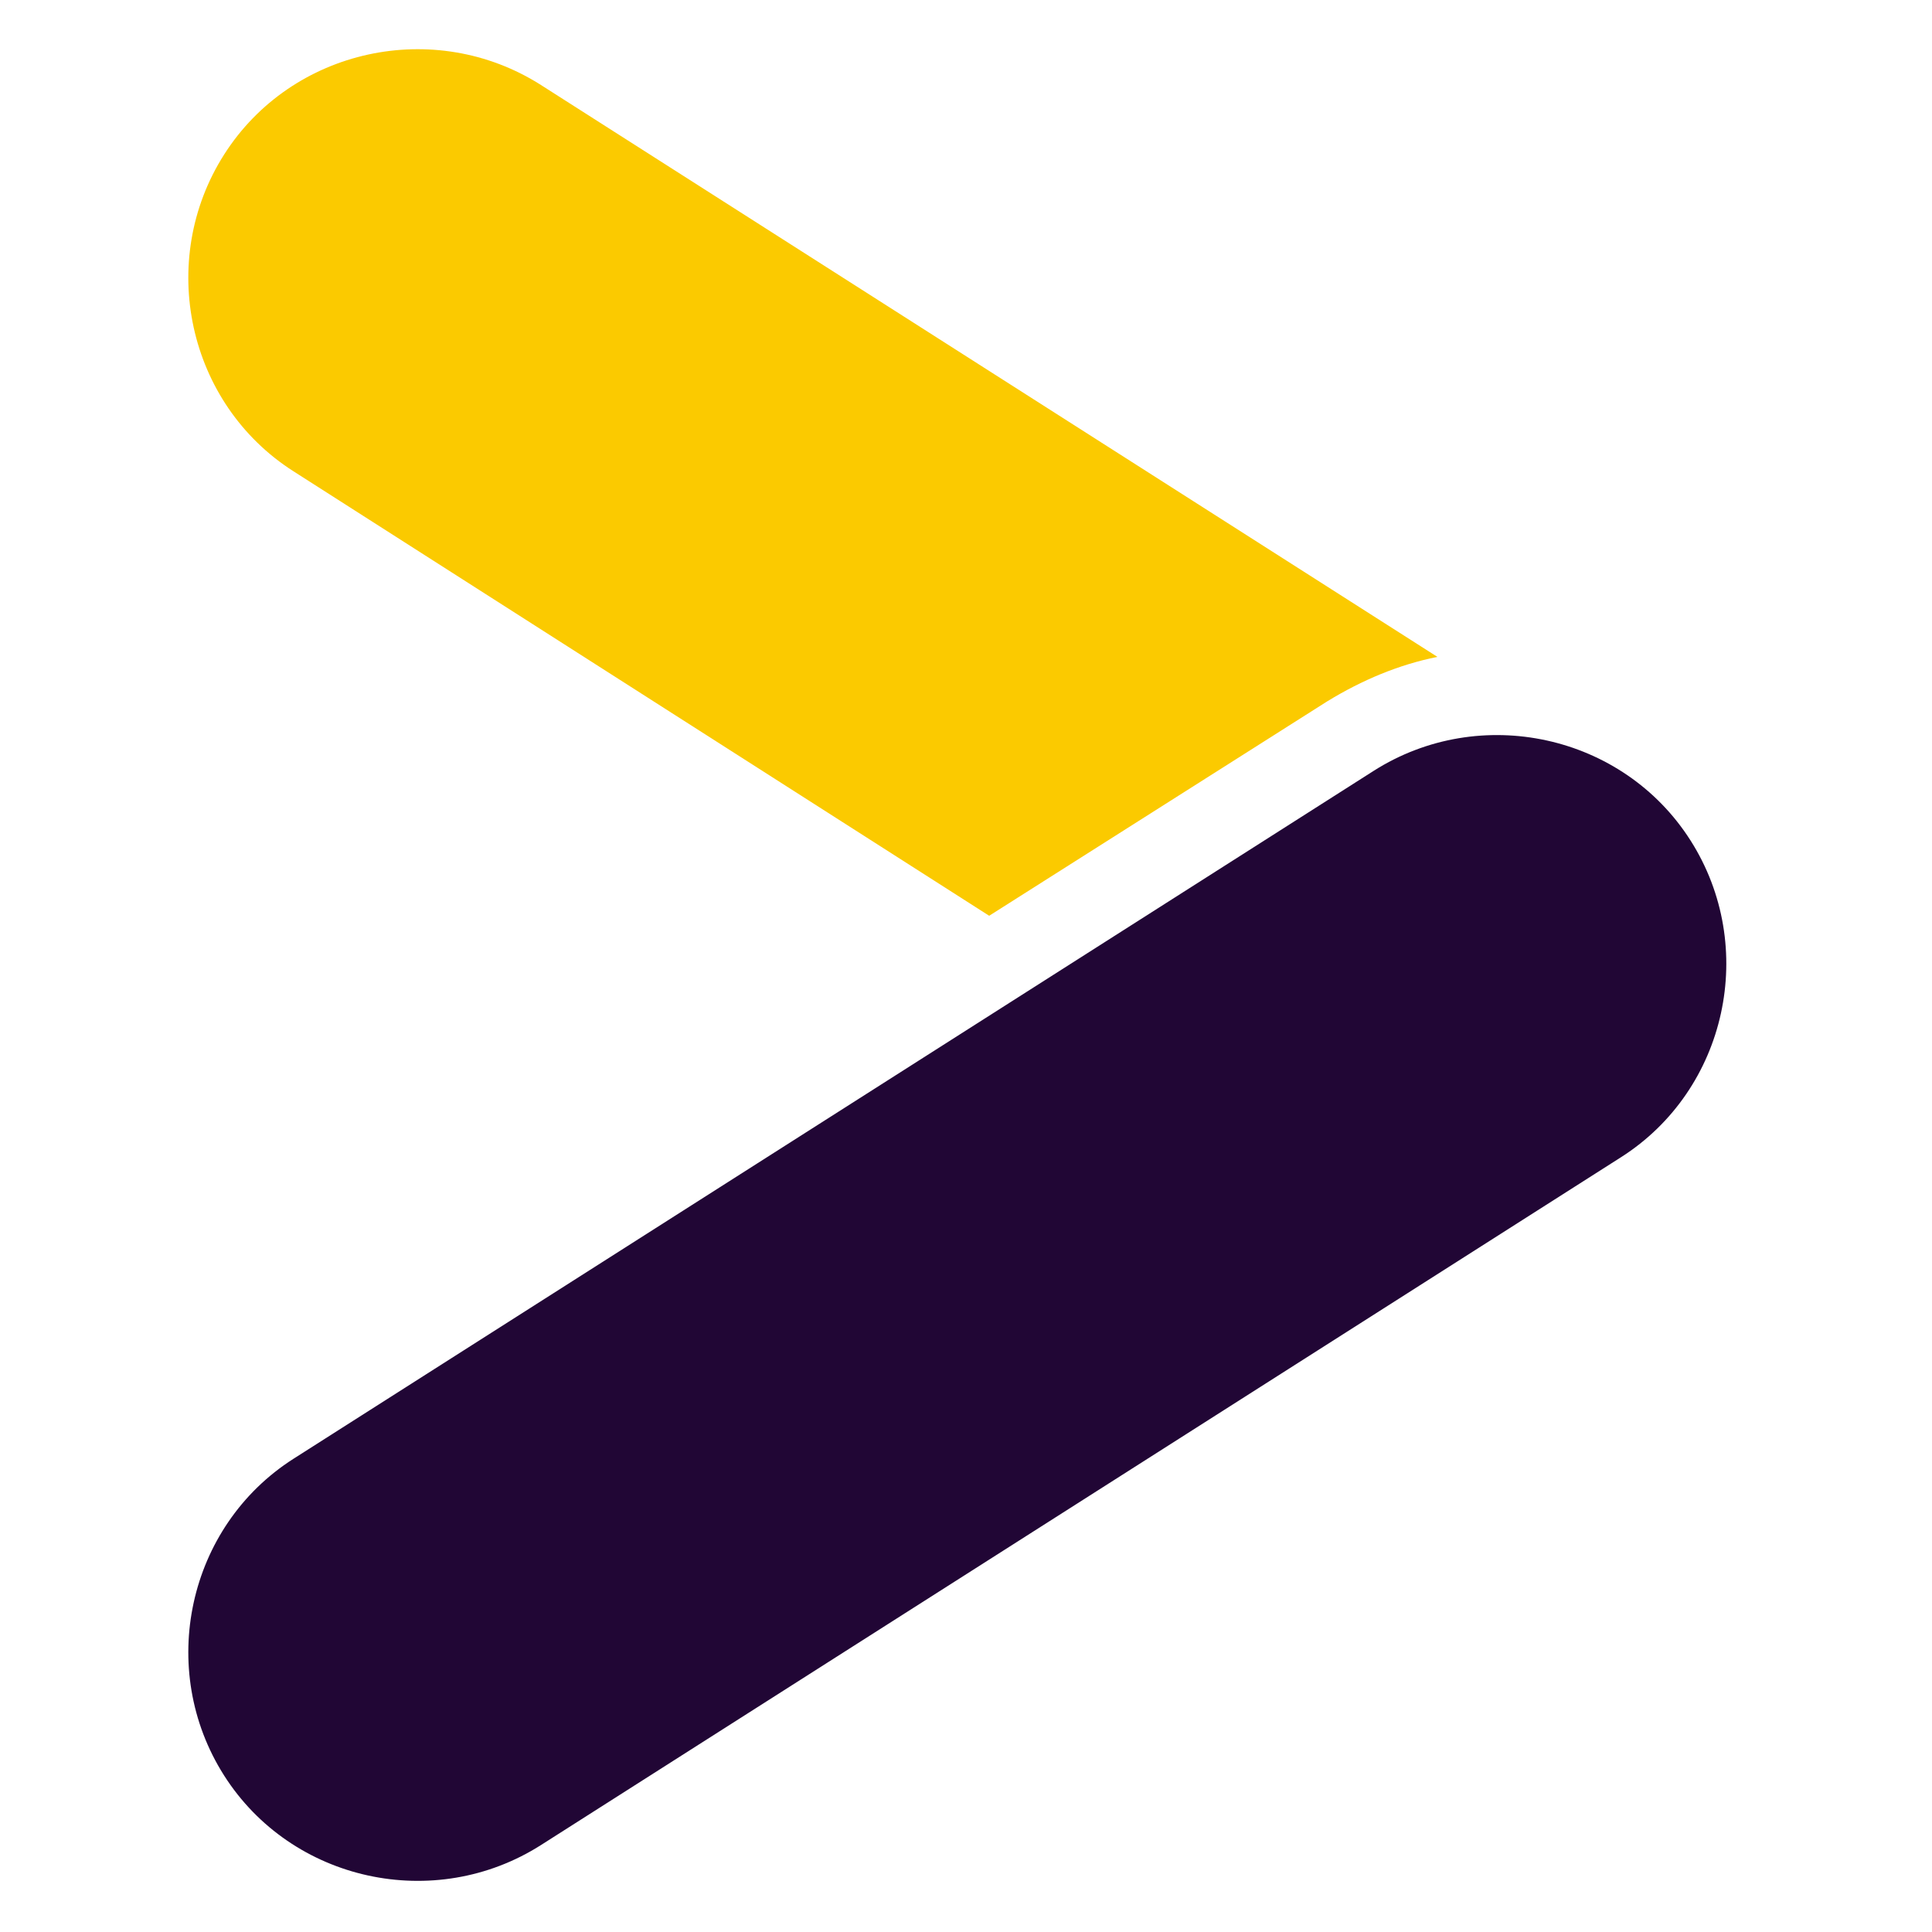
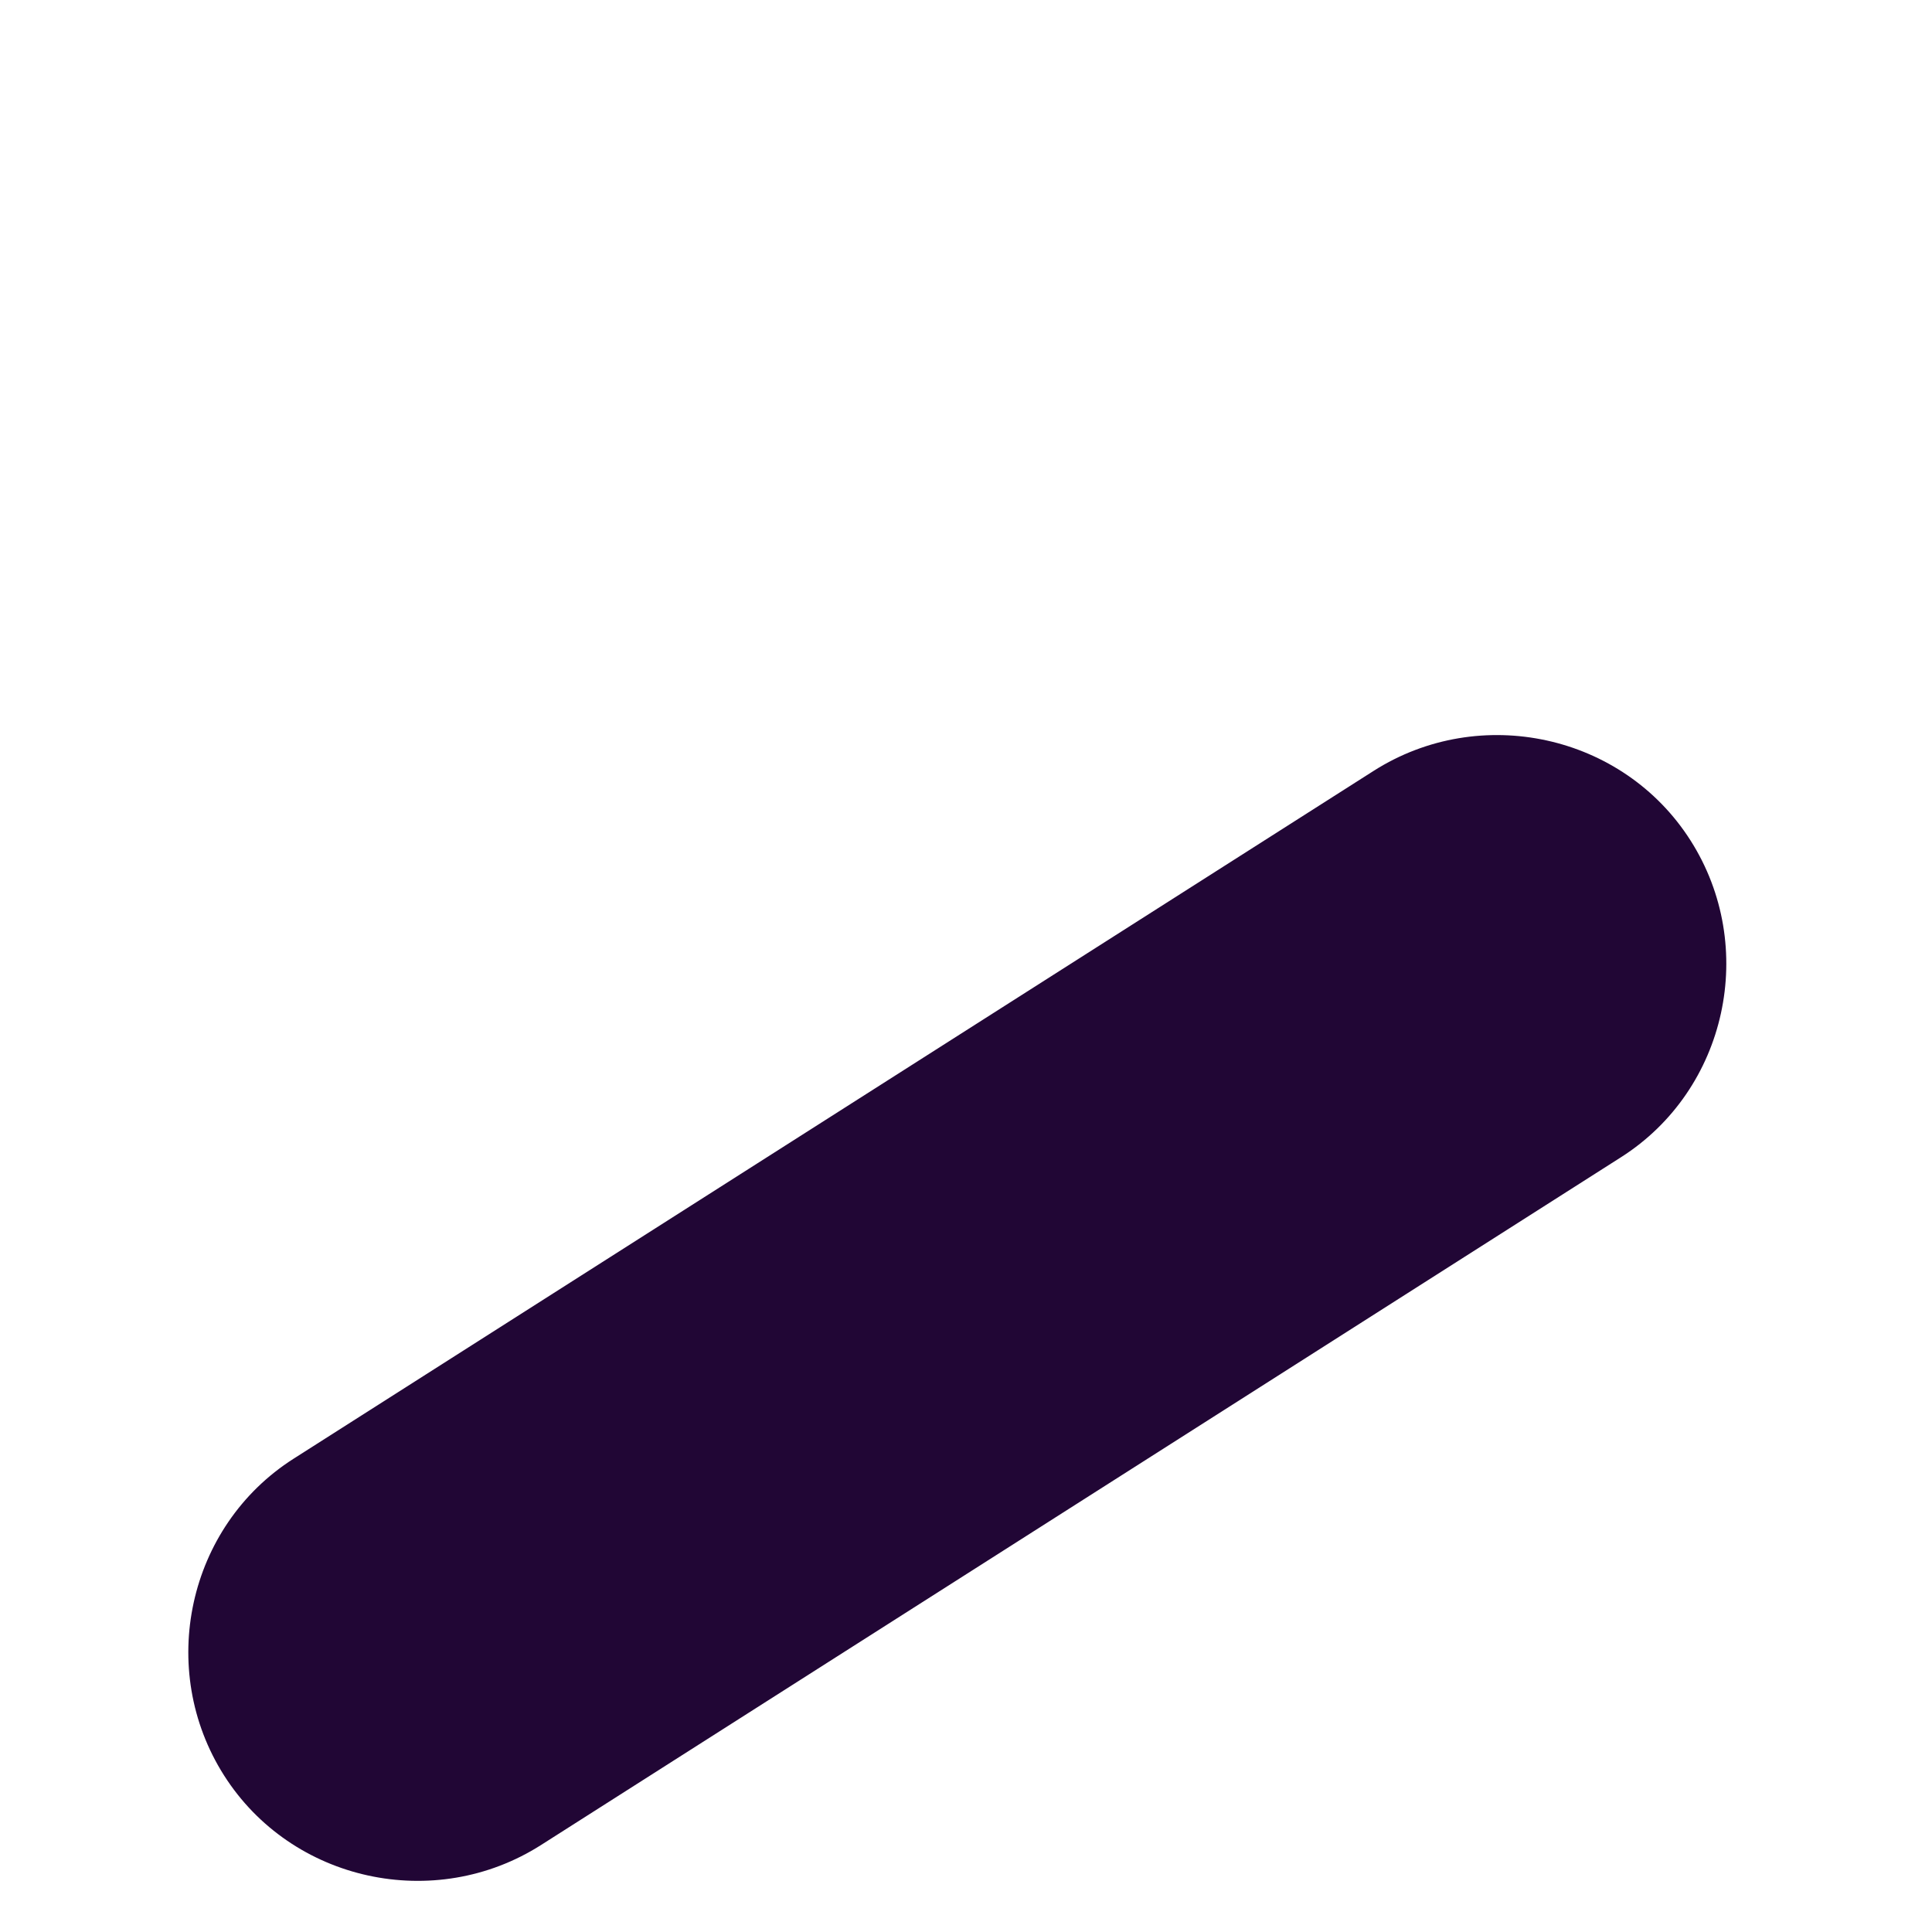
<svg xmlns="http://www.w3.org/2000/svg" id="Layer_1" version="1.1" viewBox="0 0 100 100">
  <defs>
    <style> .st0 { fill: #fbca00; } .st1 { fill: #210635; } </style>
  </defs>
  <path class="st1" d="M15.2,75.5l55.9-35.6c5.5-3.5,12.9-1.9,16.4,3.6h0c3.5,5.5,1.9,12.9-3.6,16.4l-55.9,35.6c-5.5,3.5-12.9,1.9-16.4-3.6h0c-3.5-5.5-1.9-12.9,3.6-16.4Z" />
-   <path class="st0" d="M15.2,24.4l36,23,17.5-11.1c1.8-1.1,3.7-1.9,5.7-2.3L28,4.4c-5.5-3.5-12.9-1.9-16.4,3.6h0c-3.5,5.5-1.9,12.9,3.6,16.4Z" />
</svg>